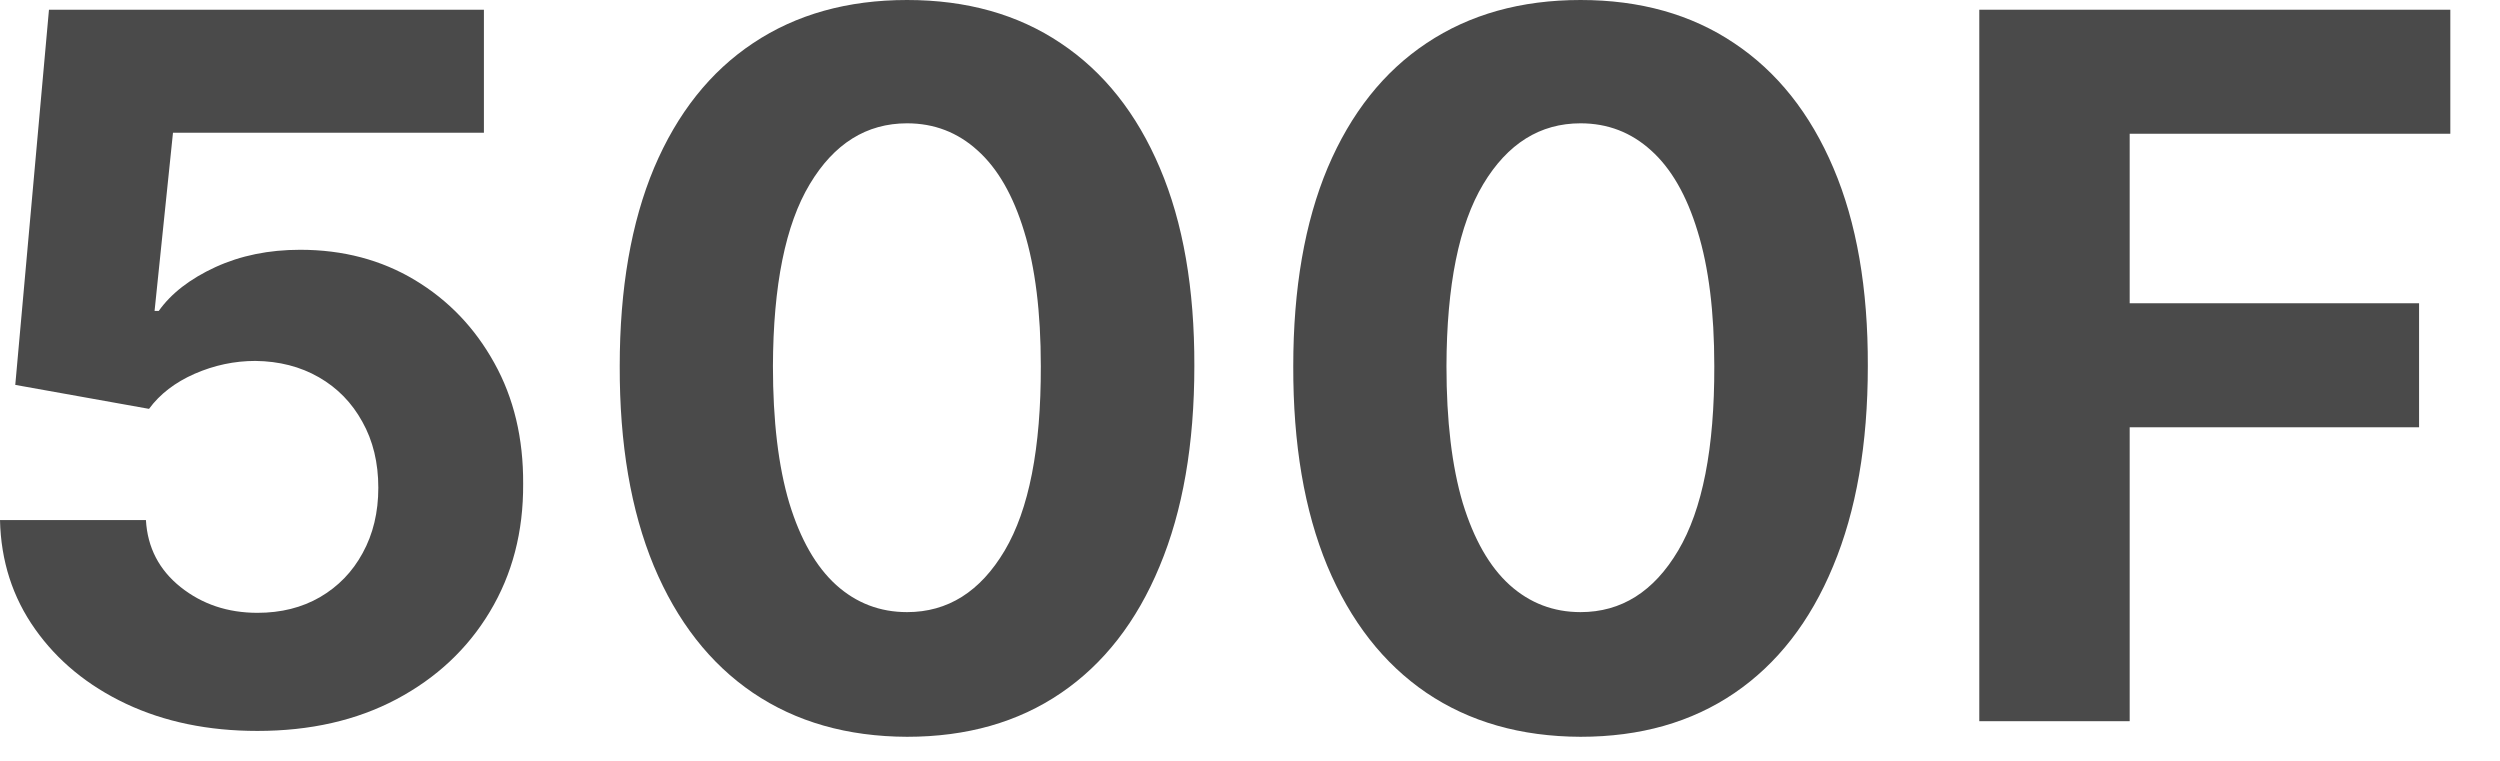
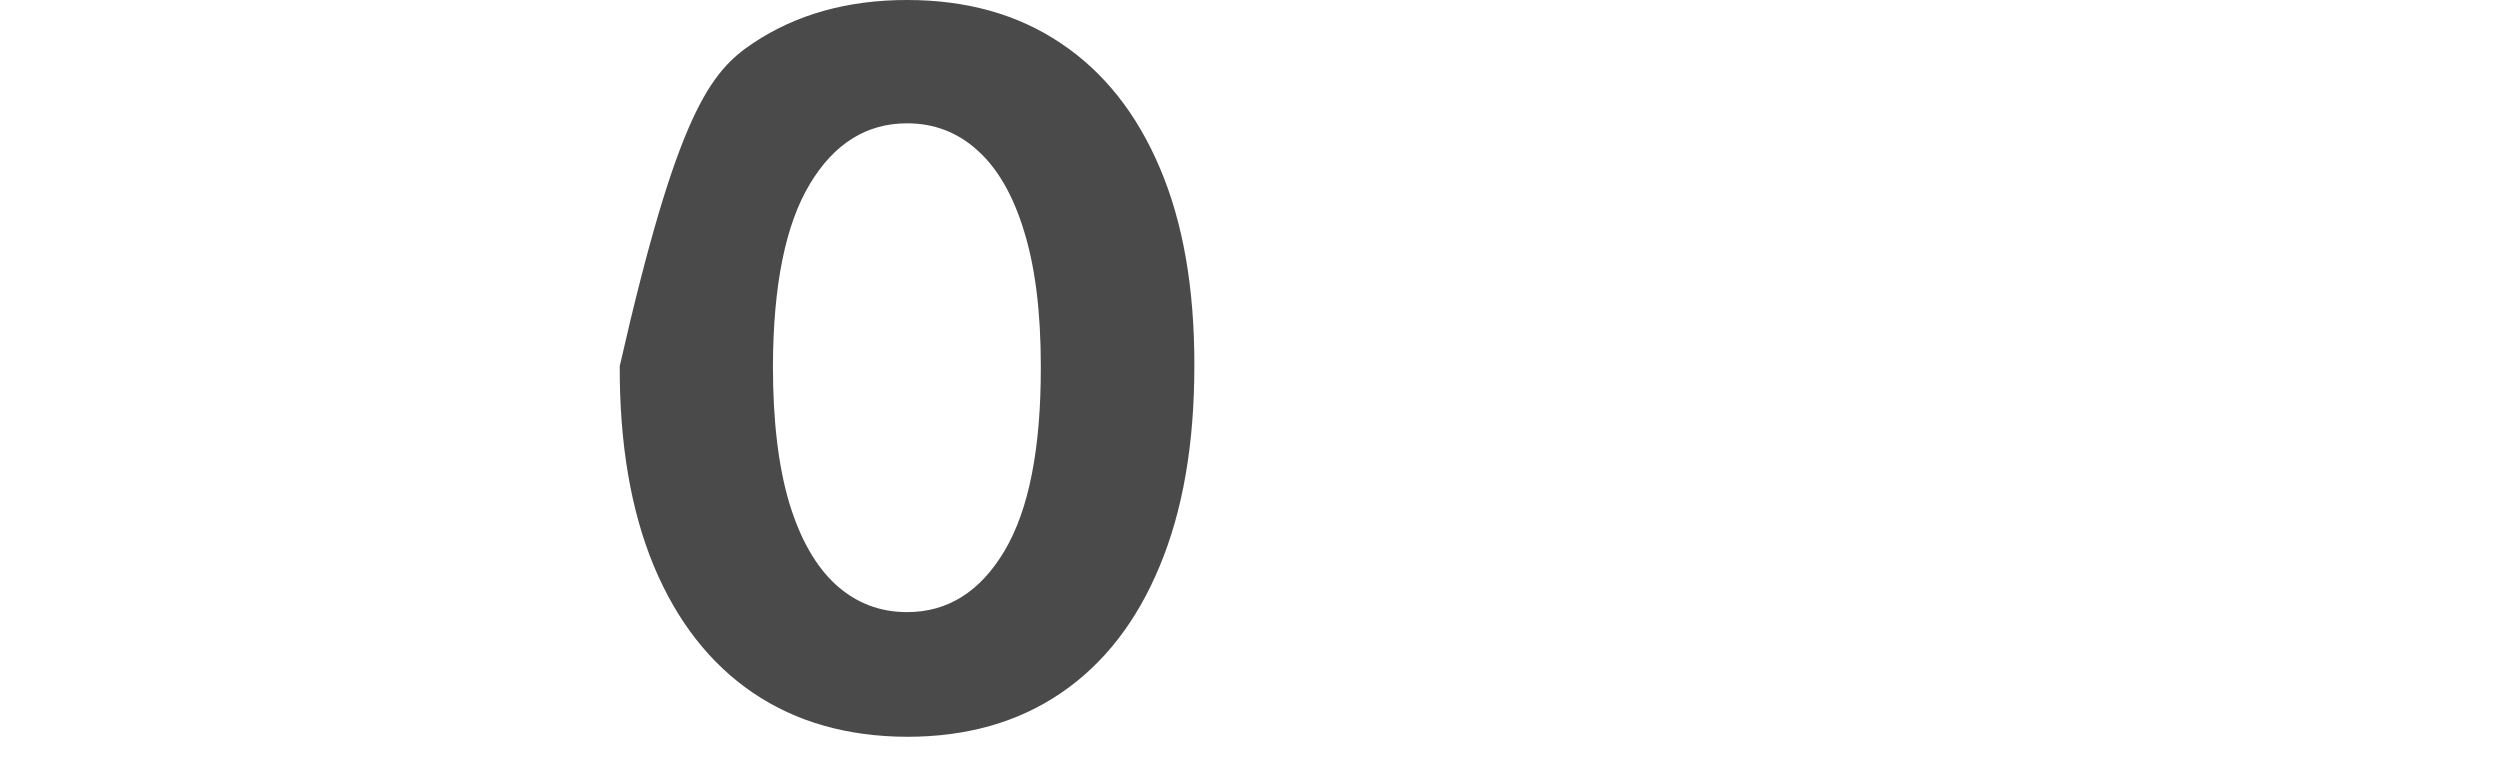
<svg xmlns="http://www.w3.org/2000/svg" width="46" height="14" viewBox="0 0 46 14" fill="none">
-   <path d="M4.737 13.449C3.833 13.449 3.028 13.283 2.32 12.95C1.617 12.618 1.059 12.16 0.646 11.576C0.232 10.992 0.017 10.323 0 9.569H2.685C2.714 10.076 2.928 10.487 3.324 10.803C3.72 11.118 4.191 11.276 4.737 11.276C5.171 11.276 5.555 11.18 5.887 10.988C6.224 10.792 6.486 10.521 6.673 10.176C6.865 9.827 6.961 9.426 6.961 8.974C6.961 8.514 6.863 8.109 6.667 7.76C6.475 7.411 6.209 7.138 5.868 6.942C5.527 6.746 5.137 6.646 4.698 6.641C4.315 6.641 3.942 6.72 3.58 6.878C3.222 7.036 2.942 7.251 2.742 7.523L0.281 7.082L0.901 0.179H8.904V2.442H3.183L2.844 5.721H2.921C3.151 5.397 3.499 5.129 3.963 4.915C4.428 4.702 4.947 4.596 5.523 4.596C6.311 4.596 7.014 4.781 7.632 5.152C8.25 5.523 8.738 6.032 9.096 6.68C9.454 7.323 9.631 8.065 9.626 8.904C9.631 9.786 9.426 10.57 9.013 11.256C8.604 11.938 8.031 12.475 7.293 12.867C6.56 13.255 5.708 13.449 4.737 13.449Z" fill="#4A4A4A" />
-   <path d="M16.69 13.557C15.59 13.553 14.644 13.283 13.852 12.746C13.063 12.209 12.456 11.431 12.03 10.413C11.608 9.394 11.399 8.169 11.403 6.737C11.403 5.31 11.614 4.093 12.036 3.087C12.462 2.082 13.07 1.317 13.858 0.793C14.651 0.264 15.595 0 16.69 0C17.785 0 18.727 0.264 19.515 0.793C20.308 1.321 20.917 2.088 21.343 3.094C21.769 4.095 21.98 5.31 21.976 6.737C21.976 8.173 21.763 9.401 21.337 10.419C20.915 11.438 20.31 12.215 19.521 12.752C18.733 13.289 17.789 13.557 16.69 13.557ZM16.69 11.263C17.44 11.263 18.038 10.886 18.486 10.131C18.933 9.377 19.155 8.246 19.151 6.737C19.151 5.744 19.048 4.918 18.844 4.257C18.643 3.597 18.358 3.1 17.987 2.768C17.621 2.435 17.188 2.269 16.69 2.269C15.944 2.269 15.347 2.642 14.9 3.388C14.452 4.134 14.227 5.25 14.222 6.737C14.222 7.743 14.322 8.582 14.523 9.256C14.727 9.925 15.015 10.428 15.386 10.764C15.756 11.097 16.191 11.263 16.69 11.263Z" fill="#4A4A4A" />
-   <path d="M29.082 13.557C27.983 13.553 27.037 13.283 26.244 12.746C25.456 12.209 24.849 11.431 24.422 10.413C24 9.394 23.792 8.169 23.796 6.737C23.796 5.31 24.007 4.093 24.429 3.087C24.855 2.082 25.462 1.317 26.25 0.793C27.043 0.264 27.987 0 29.082 0C30.177 0 31.119 0.264 31.907 0.793C32.7 1.321 33.309 2.088 33.736 3.094C34.162 4.095 34.373 5.31 34.368 6.737C34.368 8.173 34.155 9.401 33.729 10.419C33.307 11.438 32.702 12.215 31.914 12.752C31.125 13.289 30.182 13.557 29.082 13.557ZM29.082 11.263C29.832 11.263 30.431 10.886 30.878 10.131C31.326 9.377 31.547 8.246 31.543 6.737C31.543 5.744 31.441 4.918 31.236 4.257C31.036 3.597 30.75 3.1 30.38 2.768C30.013 2.435 29.581 2.269 29.082 2.269C28.337 2.269 27.74 2.642 27.292 3.388C26.845 4.134 26.619 5.25 26.615 6.737C26.615 7.743 26.715 8.582 26.915 9.256C27.12 9.925 27.407 10.428 27.778 10.764C28.149 11.097 28.584 11.263 29.082 11.263Z" fill="#4A4A4A" />
-   <path d="M36.419 13.27V0.179H45.086V2.461H39.186V5.58H44.511V7.862H39.186V13.27H36.419Z" fill="#4A4A4A" />
+   <path d="M16.69 13.557C15.59 13.553 14.644 13.283 13.852 12.746C13.063 12.209 12.456 11.431 12.03 10.413C11.608 9.394 11.399 8.169 11.403 6.737C12.462 2.082 13.07 1.317 13.858 0.793C14.651 0.264 15.595 0 16.69 0C17.785 0 18.727 0.264 19.515 0.793C20.308 1.321 20.917 2.088 21.343 3.094C21.769 4.095 21.98 5.31 21.976 6.737C21.976 8.173 21.763 9.401 21.337 10.419C20.915 11.438 20.31 12.215 19.521 12.752C18.733 13.289 17.789 13.557 16.69 13.557ZM16.69 11.263C17.44 11.263 18.038 10.886 18.486 10.131C18.933 9.377 19.155 8.246 19.151 6.737C19.151 5.744 19.048 4.918 18.844 4.257C18.643 3.597 18.358 3.1 17.987 2.768C17.621 2.435 17.188 2.269 16.69 2.269C15.944 2.269 15.347 2.642 14.9 3.388C14.452 4.134 14.227 5.25 14.222 6.737C14.222 7.743 14.322 8.582 14.523 9.256C14.727 9.925 15.015 10.428 15.386 10.764C15.756 11.097 16.191 11.263 16.69 11.263Z" fill="#4A4A4A" />
</svg>